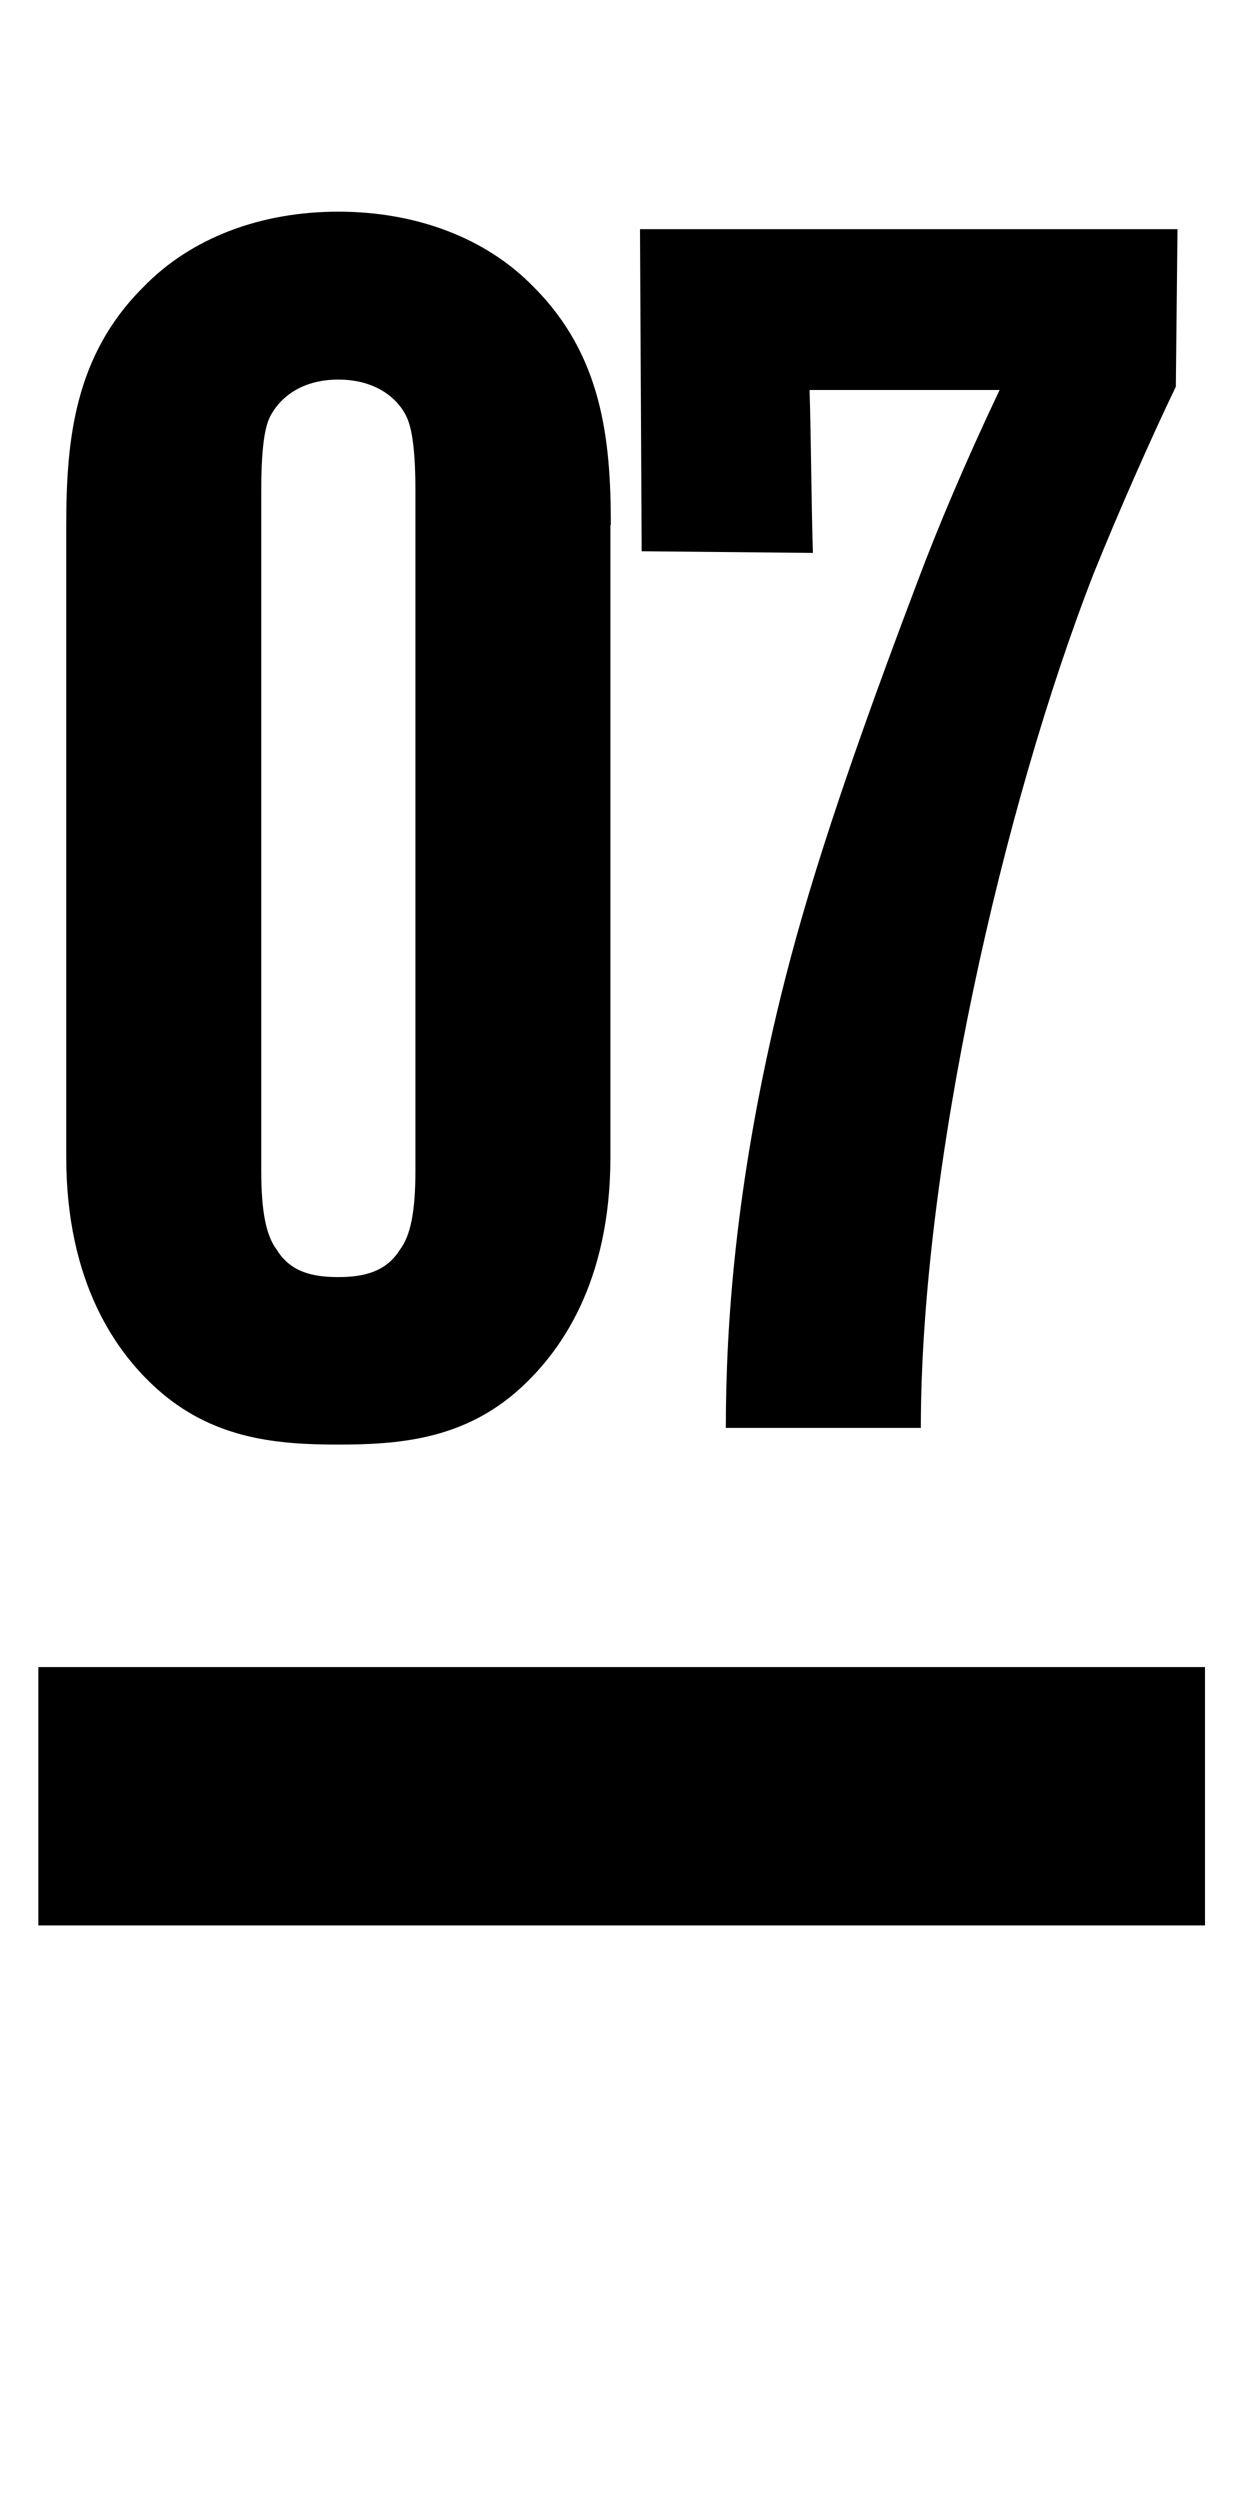
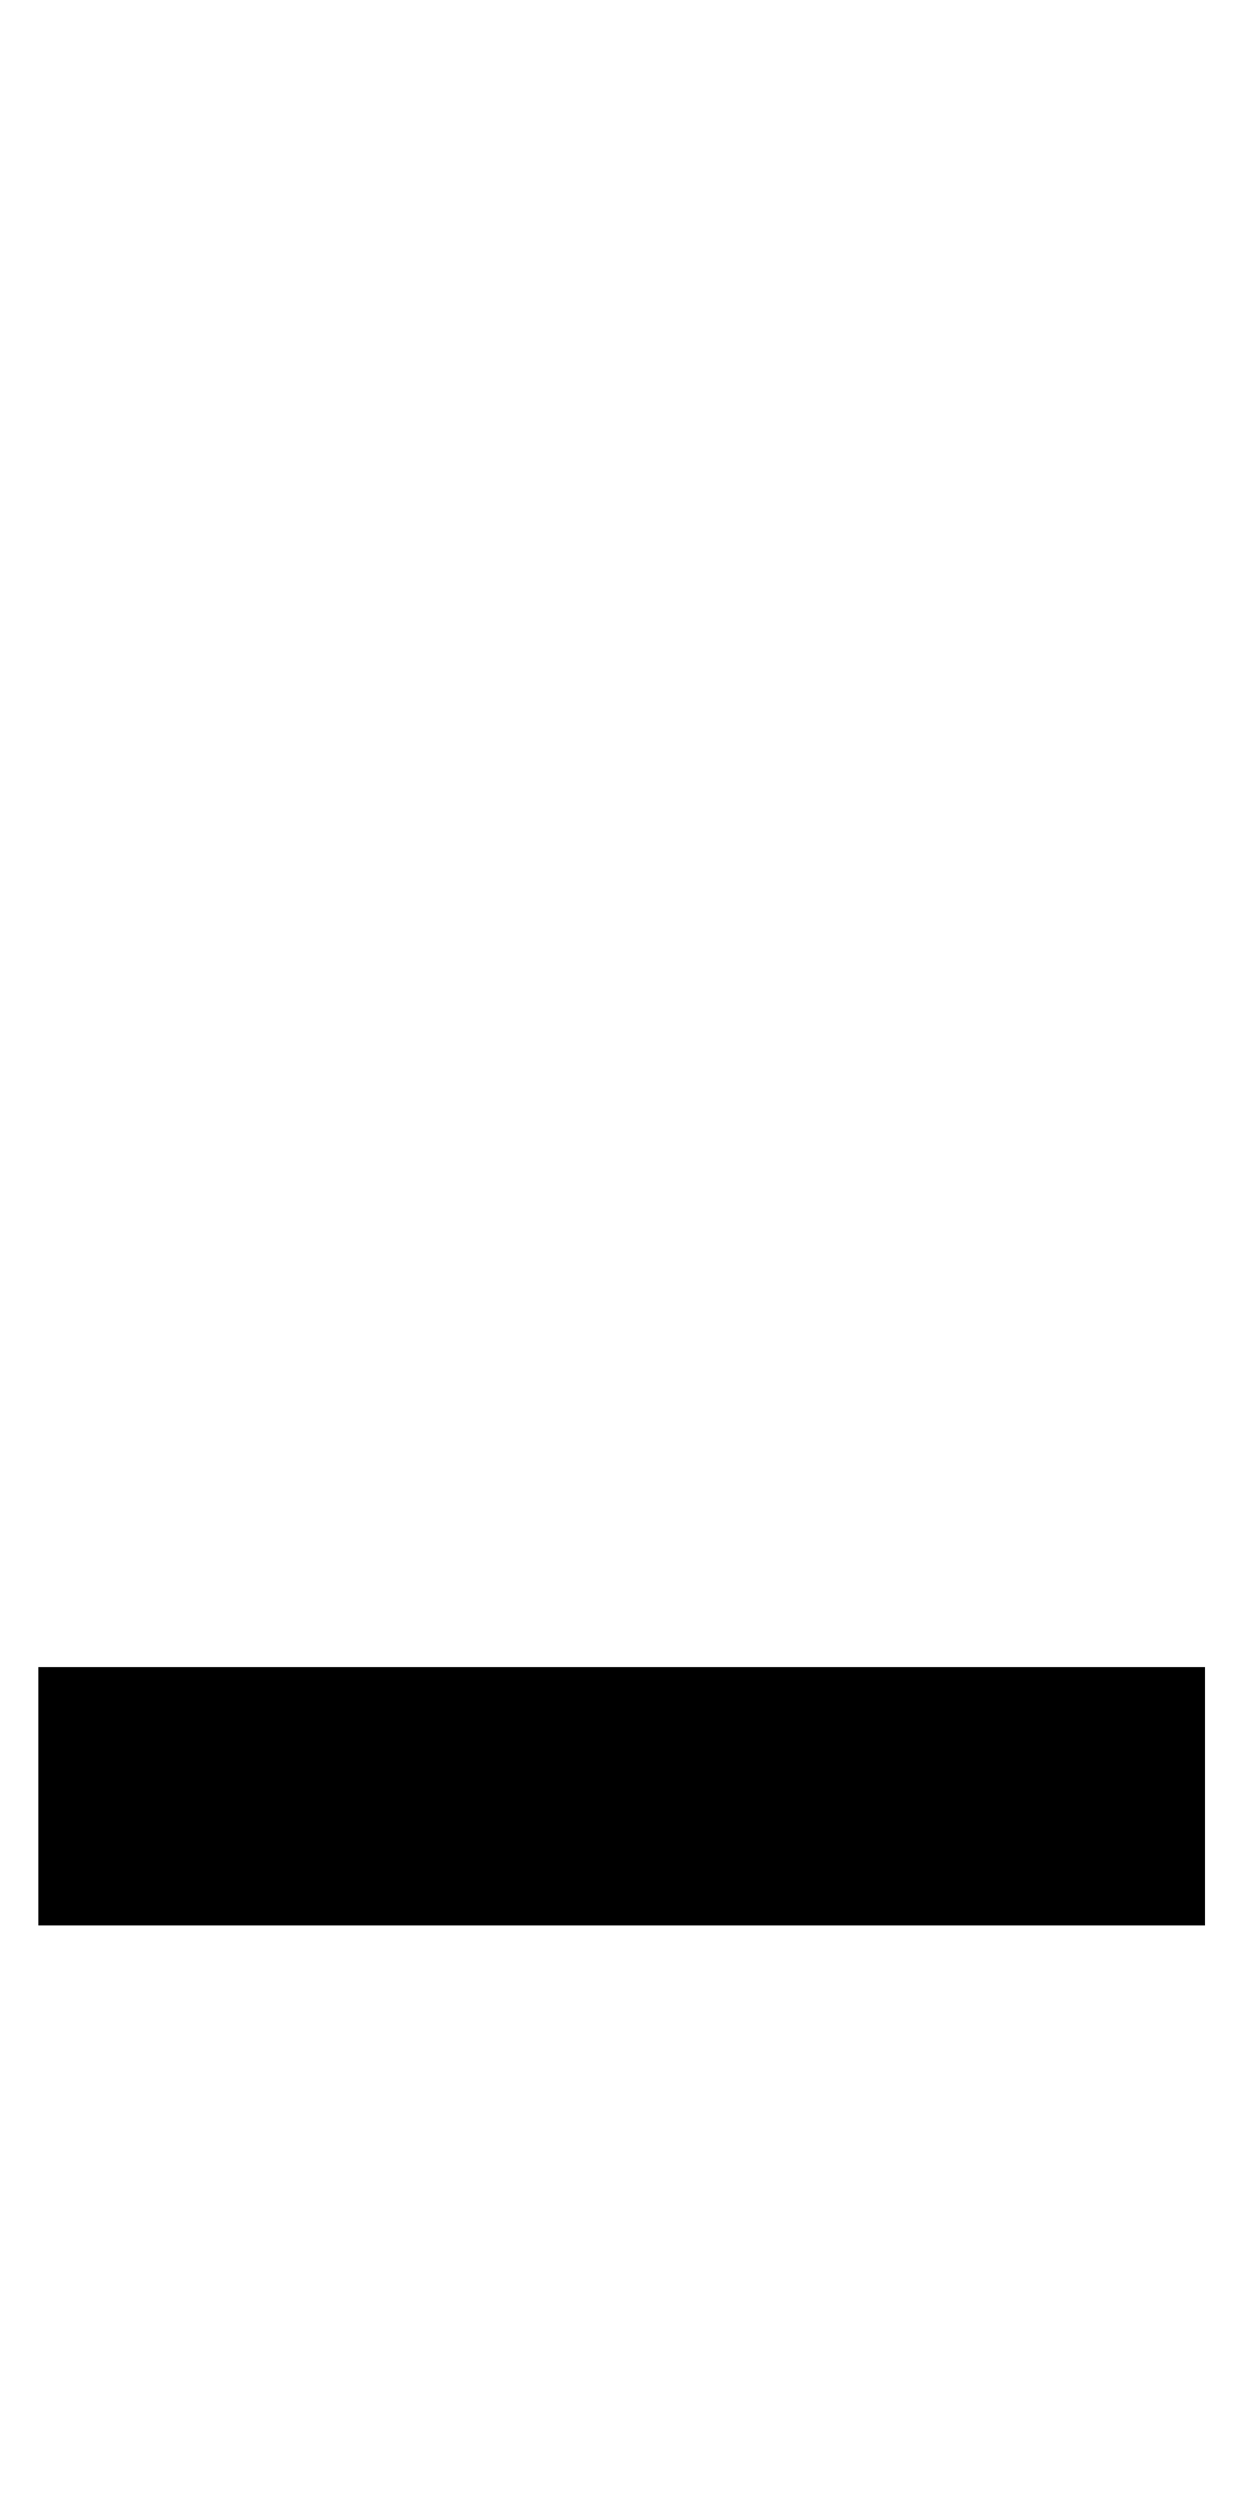
<svg xmlns="http://www.w3.org/2000/svg" id="Layer_1" x="0px" y="0px" viewBox="0 0 300 600" style="enable-background:new 0 0 300 600;" xml:space="preserve">
  <rect x="9.2" y="400.1" width="280" height="62" />
  <g>
    <g>
-       <path d="M221,342.7c0-62.5,19.7-149.2,41.5-205.1c5.8-14.4,13.6-32.1,19.7-44.8l0.4-37.8h-129l0.4,77.3l41.1,0.4 c-0.4-12.7-0.4-25.5-0.8-39.1h45.6c-8.2,17.3-14.8,32.9-19.7,46c-20.6,54.3-28.4,81-33.7,103.2c-9.9,41.9-12.3,74.8-12.3,99.9H221 z M99.7,281c0,9.9-1.2,15.6-3.7,18.9c-3.3,5.3-8.6,6.6-14.8,6.6c-6.2,0-11.5-1.2-14.8-6.6c-2.5-3.3-3.7-9-3.7-18.9V117.8 c0-12.3,1.2-16.4,2.5-18.5c2.1-3.7,7-8.2,16-8.2s14,4.5,16,8.2c1.2,2.1,2.5,6.2,2.5,18.5V281z M146.6,126 c0-20.6-2.1-40.7-18.5-57.1C116.6,57,99.7,50.8,81.2,50.8S45.9,57,34.4,68.9C17.9,85.3,15.9,105.5,15.9,126v151.7 c0,30,11.9,47.3,23,56.7c13.2,11.1,28,12.3,42.3,12.3s29.2-1.2,42.3-12.3c11.1-9.5,23-26.7,23-56.7V126H146.6z" />
-     </g>
+       </g>
  </g>
</svg>